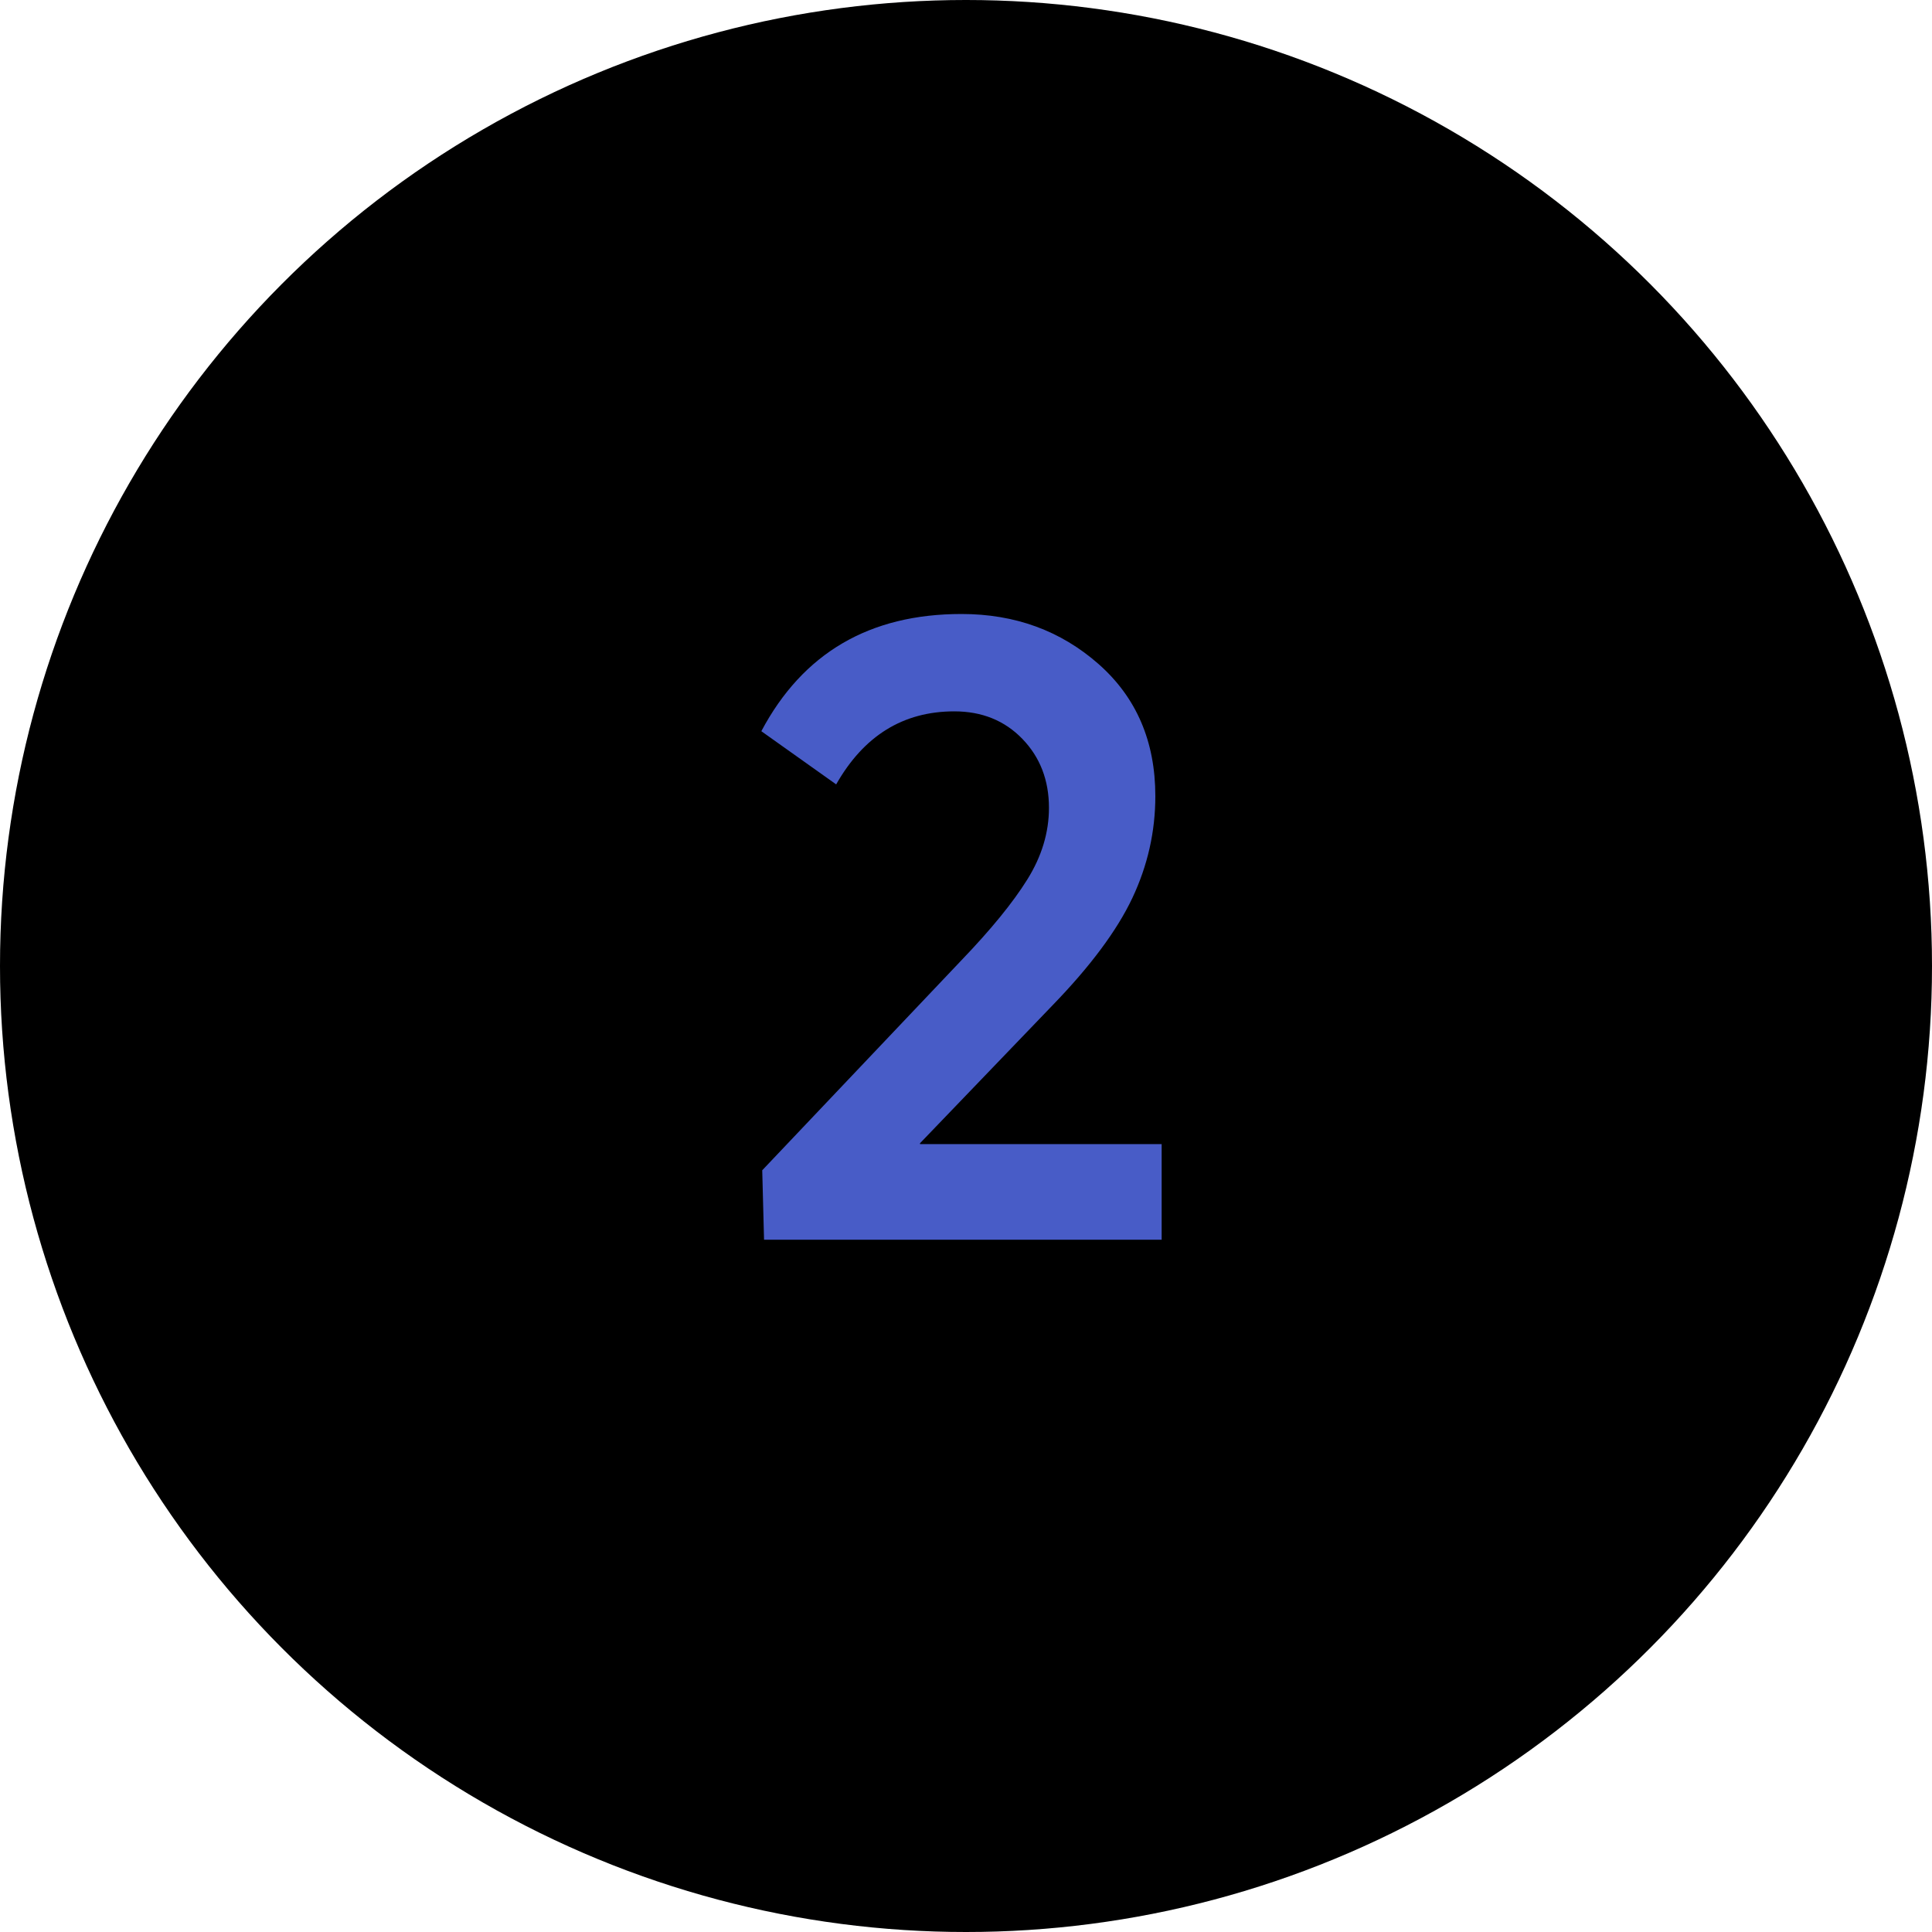
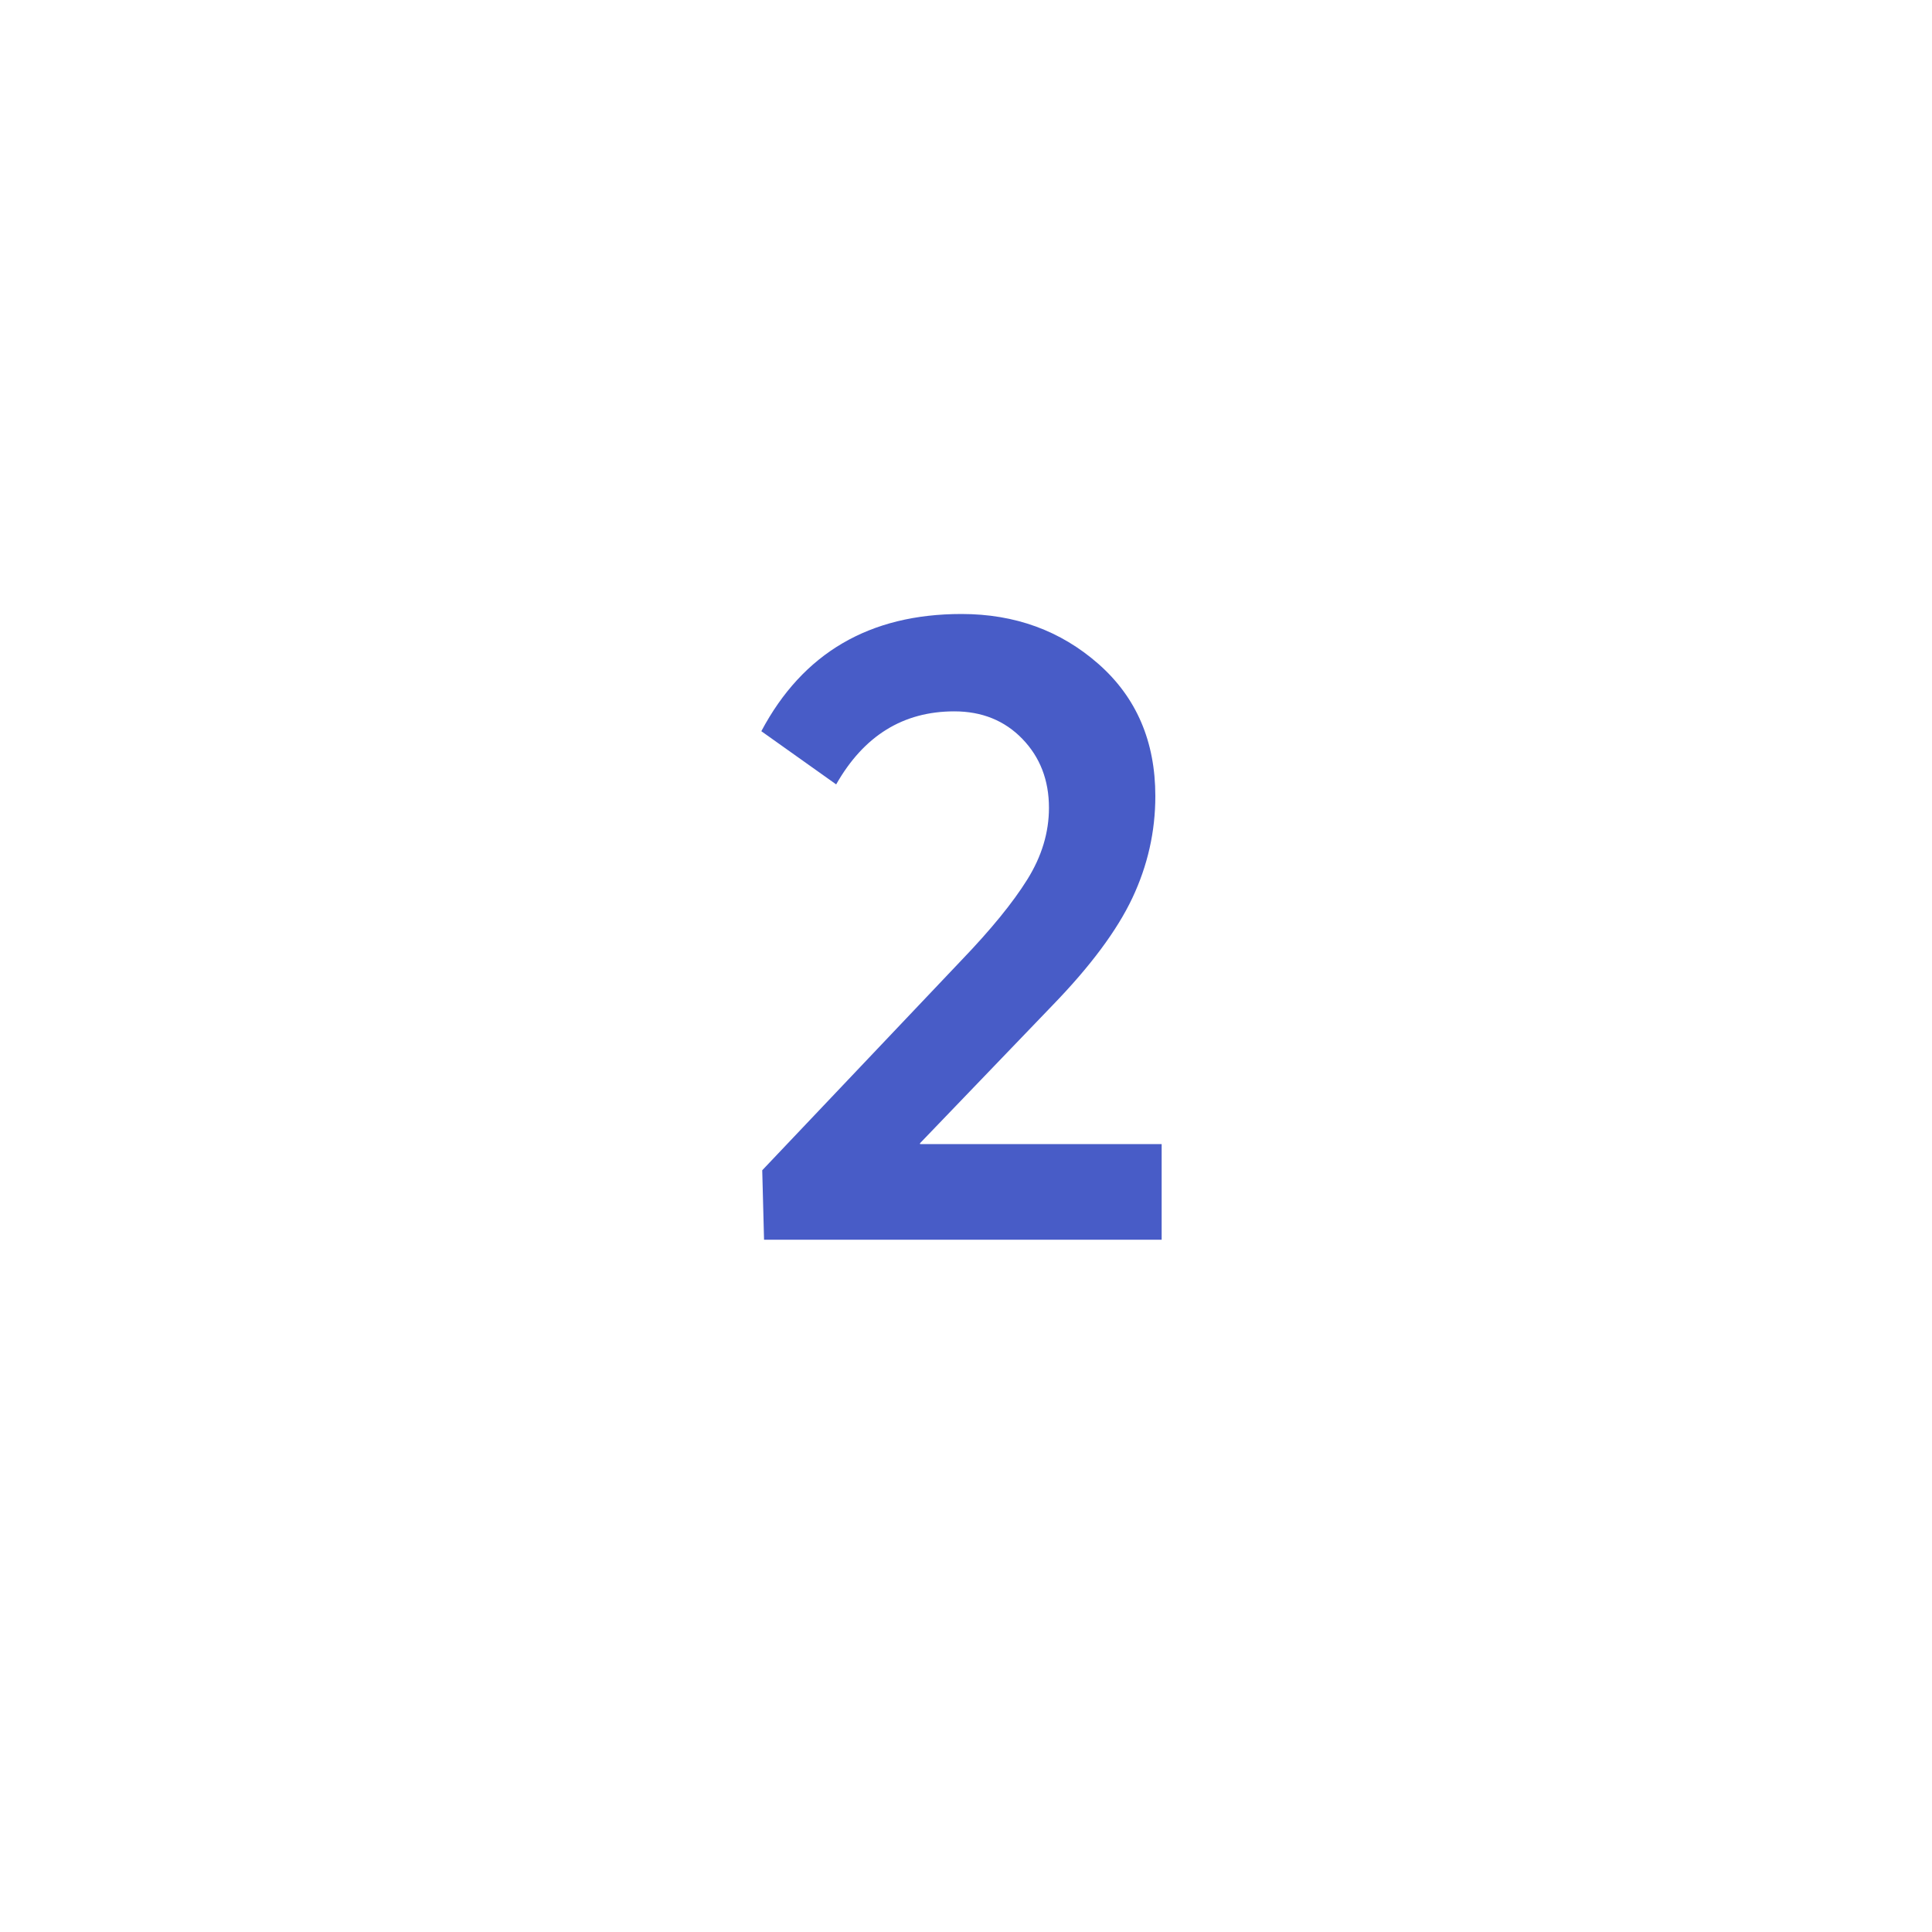
<svg xmlns="http://www.w3.org/2000/svg" xmlns:xlink="http://www.w3.org/1999/xlink" width="96px" height="96px" viewBox="0 0 96 96" version="1.1">
  <title>2</title>
  <desc>Created with Sketch.</desc>
  <defs>
-     <circle id="path-1" cx="48" cy="48" r="48" />
    <filter x="-3.1%" y="-3.1%" width="106.2%" height="106.2%" filterUnits="objectBoundingBox" id="filter-2">
      <feGaussianBlur stdDeviation="3" in="SourceAlpha" result="shadowBlurInner1" />
      <feOffset dx="0" dy="0" in="shadowBlurInner1" result="shadowOffsetInner1" />
      <feComposite in="shadowOffsetInner1" in2="SourceAlpha" operator="arithmetic" k2="-1" k3="1" result="shadowInnerInner1" />
      <feColorMatrix values="0 0 0 0 0   0 0 0 0 0   0 0 0 0 0  0 0 0 0.1 0" type="matrix" in="shadowInnerInner1" />
    </filter>
  </defs>
  <g id="2" stroke="none" stroke-width="1" fill="none" fill-rule="evenodd">
    <g id="Group">
      <g id="principle-2">
        <g id="Oval">
          <use fill="#F2F5F7" fill-rule="evenodd" xlink:href="#path-1" />
          <use fill="black" fill-opacity="1" filter="url(#filter-2)" xlink:href="#path-1" />
        </g>
        <path d="M45.715,56.851 L57.722,56.851 L57.722,61.6 L37.965,61.6 L37.875,58.15 L47.776,47.712 C49.239,46.189 50.33,44.852 51.046,43.702 C51.763,42.553 52.122,41.365 52.122,40.141 C52.122,38.767 51.681,37.625 50.8,36.714 C49.919,35.803 48.791,35.347 47.418,35.347 C44.879,35.347 42.923,36.557 41.549,38.976 L37.83,36.333 C39.891,32.45 43.206,30.509 47.776,30.509 C50.434,30.509 52.704,31.338 54.586,32.995 C56.467,34.653 57.408,36.841 57.408,39.558 C57.408,41.321 57.027,43.008 56.266,44.621 C55.504,46.234 54.182,48.011 52.301,49.952 L45.715,56.806 L45.715,56.851 Z" id="2" fill="#485CC7" />
      </g>
    </g>
  </g>
</svg>